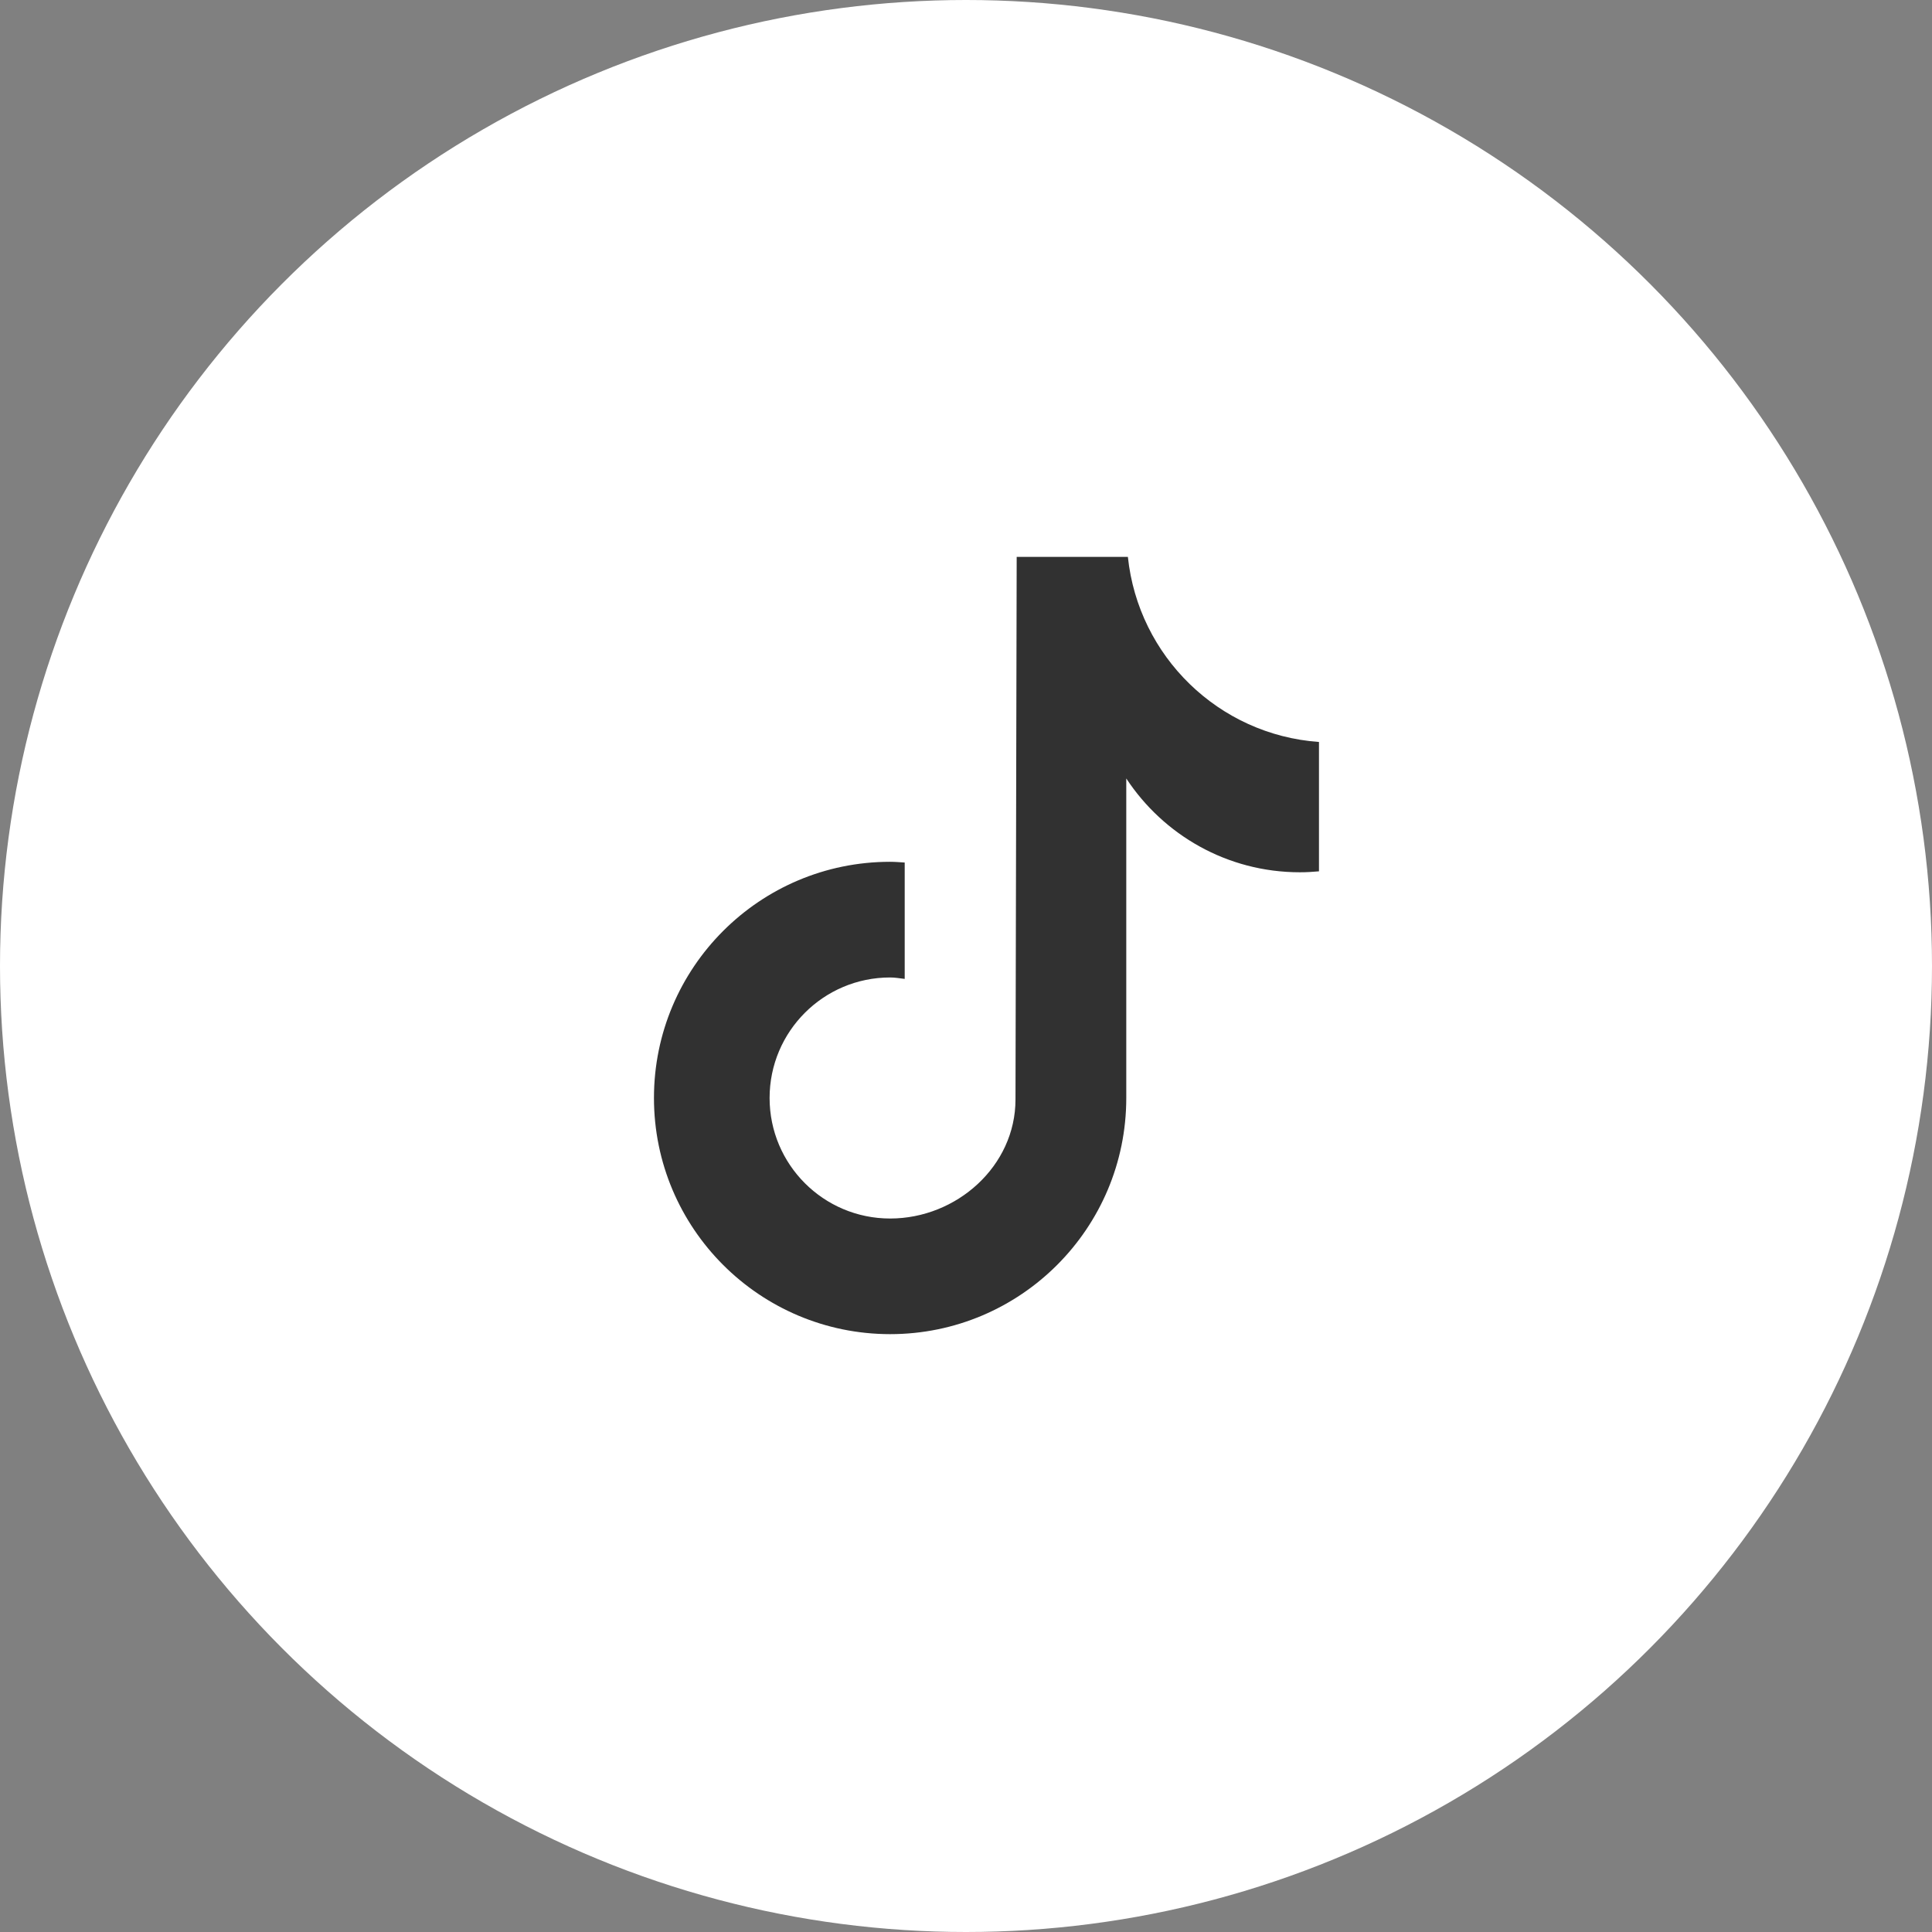
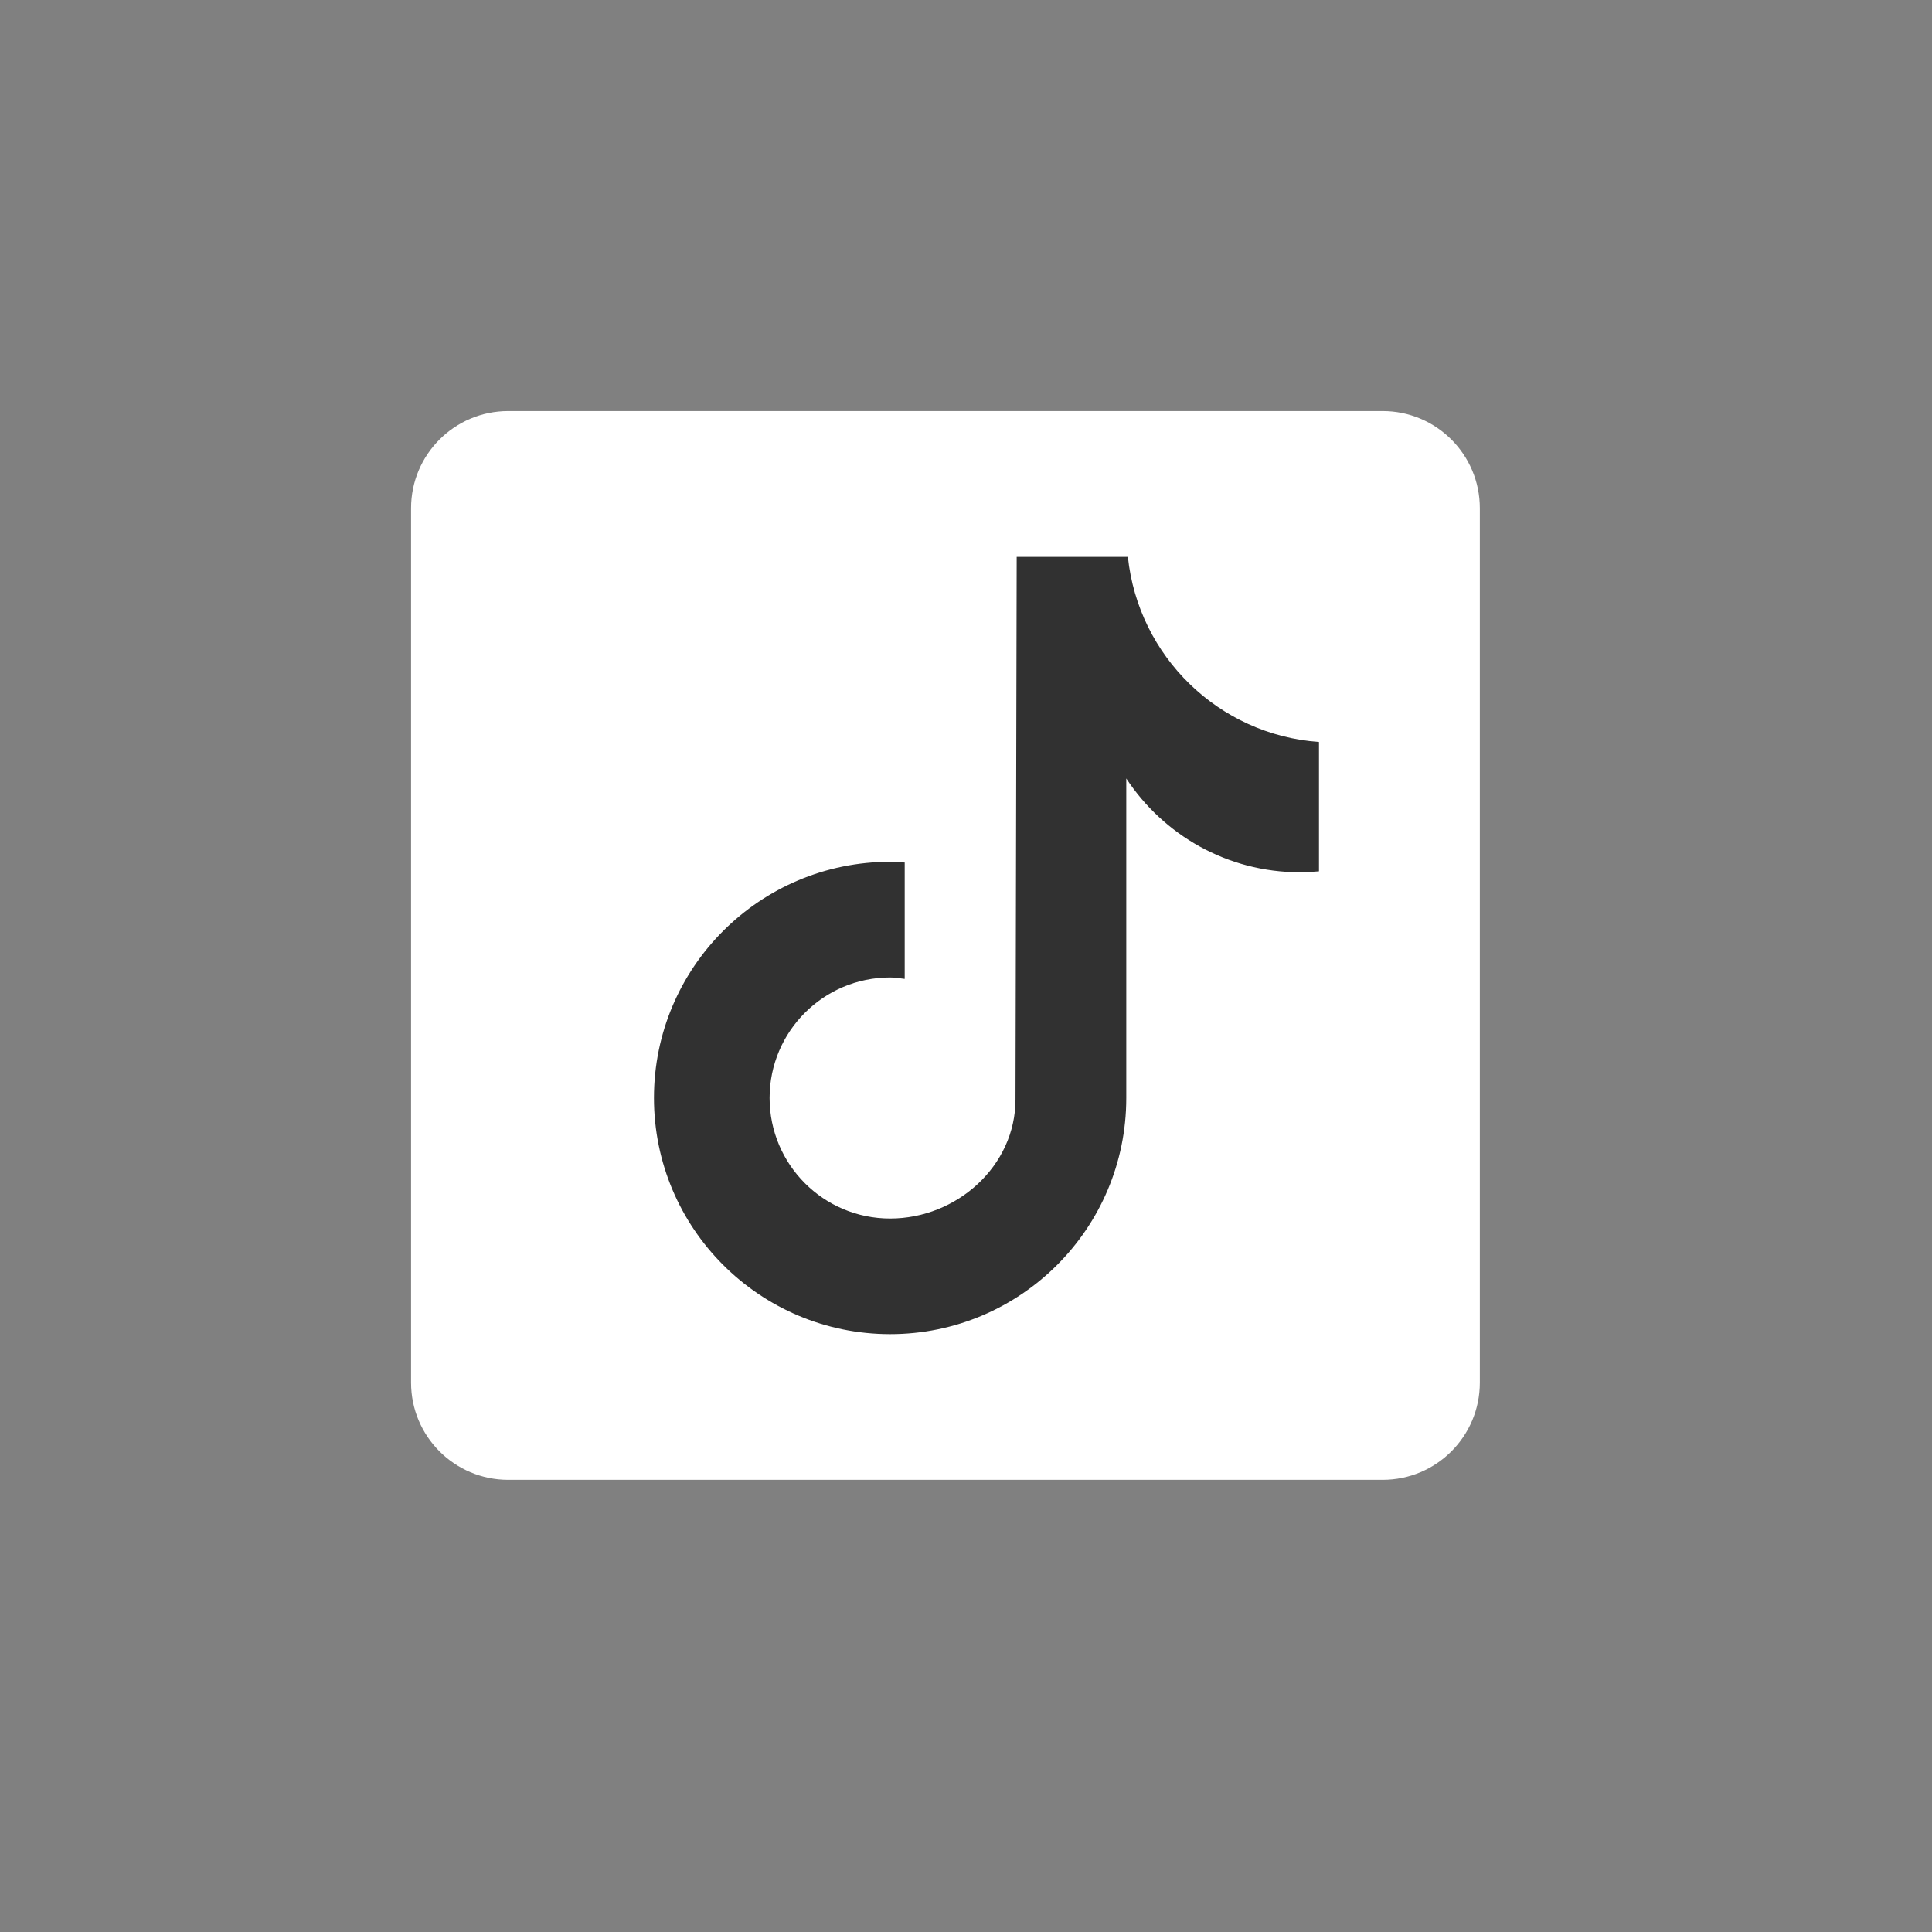
<svg xmlns="http://www.w3.org/2000/svg" width="47" height="47" viewBox="0 0 47 47" fill="none">
  <rect x="0" y="0" width="47" height="47" fill="#808080" stroke="none" />
-   <circle cx="23.5" cy="23.5" r="23.5" fill="white" />
  <rect x="12" y="11" width="22" height="23" fill="#313131" />
  <path d="M33.636 10H12.364C11.058 10 10 11.058 10 12.364V33.636C10 34.942 11.058 36 12.364 36H33.636C34.942 36 36 34.942 36 33.636V12.364C36 11.058 34.941 10 33.636 10ZM32.087 21.197C31.933 21.211 31.779 21.22 31.622 21.22C29.856 21.22 28.303 20.312 27.399 18.938C27.399 22.541 27.399 26.642 27.399 26.711C27.399 29.884 24.826 32.456 21.654 32.456C18.482 32.455 15.909 29.882 15.909 26.71C15.909 23.537 18.482 20.965 21.654 20.965C21.774 20.965 21.892 20.976 22.009 20.983V23.814C21.89 23.8 21.776 23.779 21.654 23.779C20.035 23.779 18.722 25.092 18.722 26.711C18.722 28.33 20.034 29.643 21.654 29.643C23.274 29.643 24.704 28.367 24.704 26.747C24.704 26.683 24.733 13.547 24.733 13.547H27.438C27.692 15.966 29.645 17.876 32.087 18.05V21.197Z" fill="white" />
</svg>